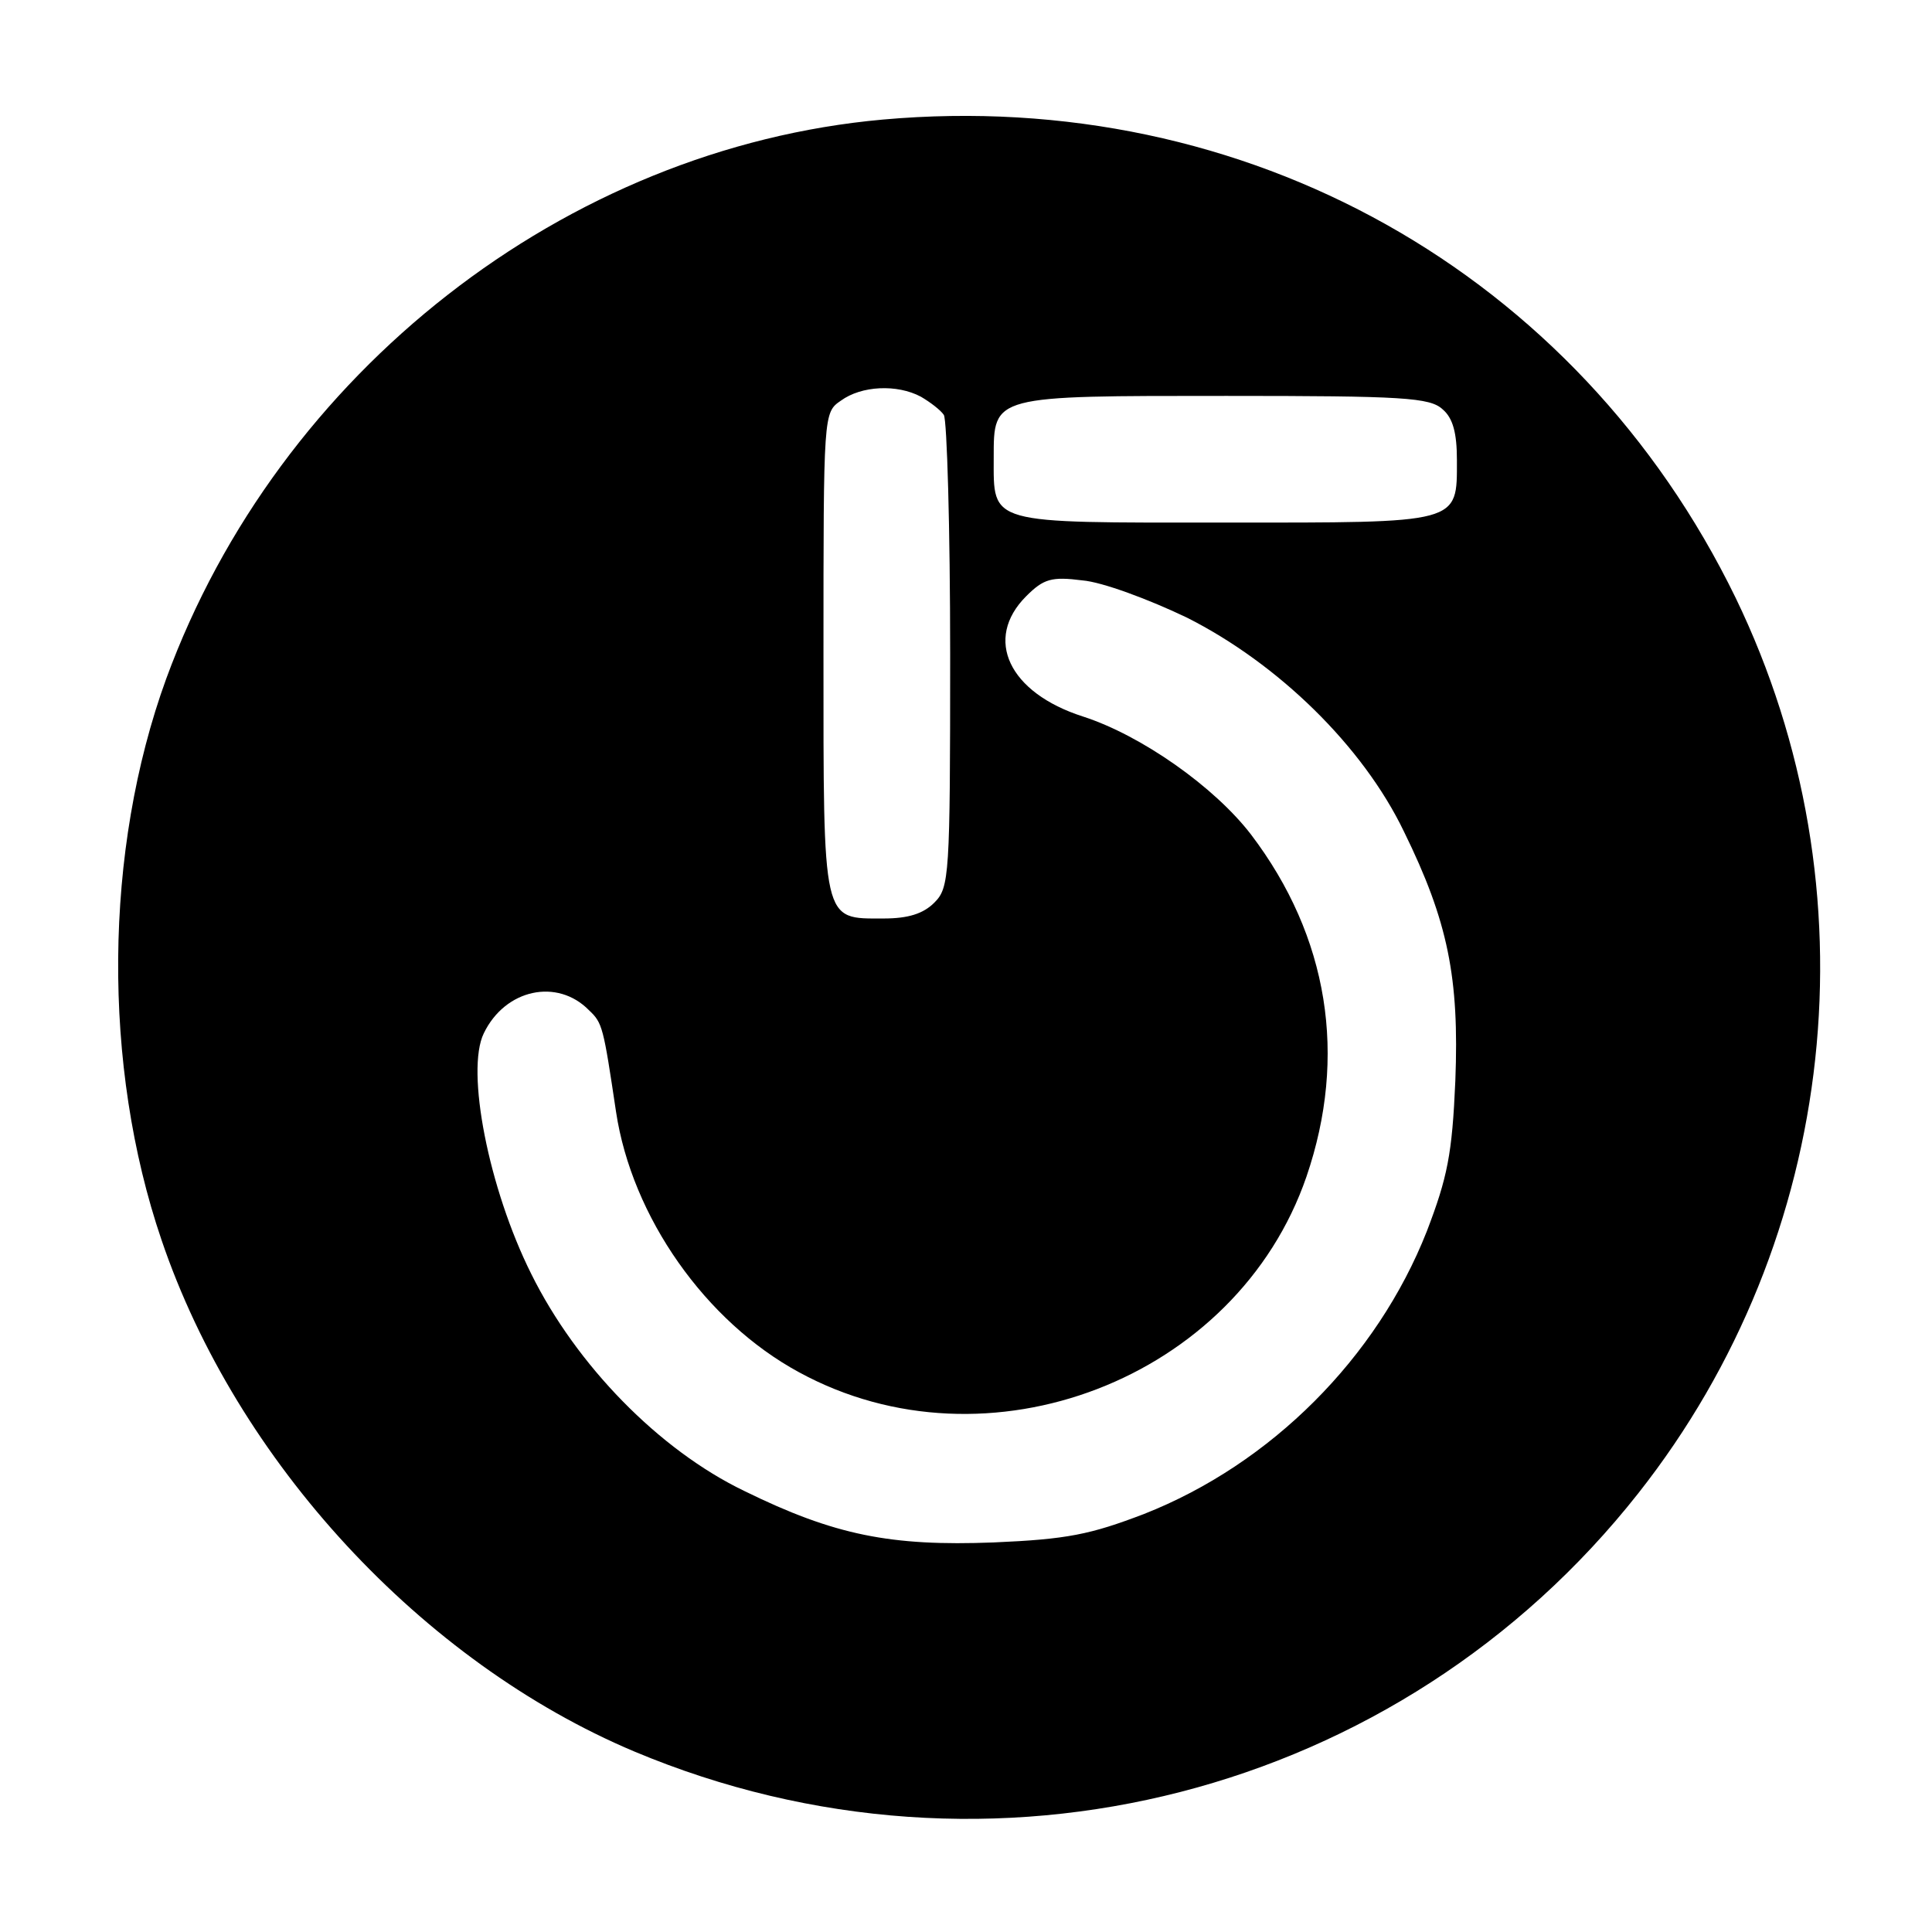
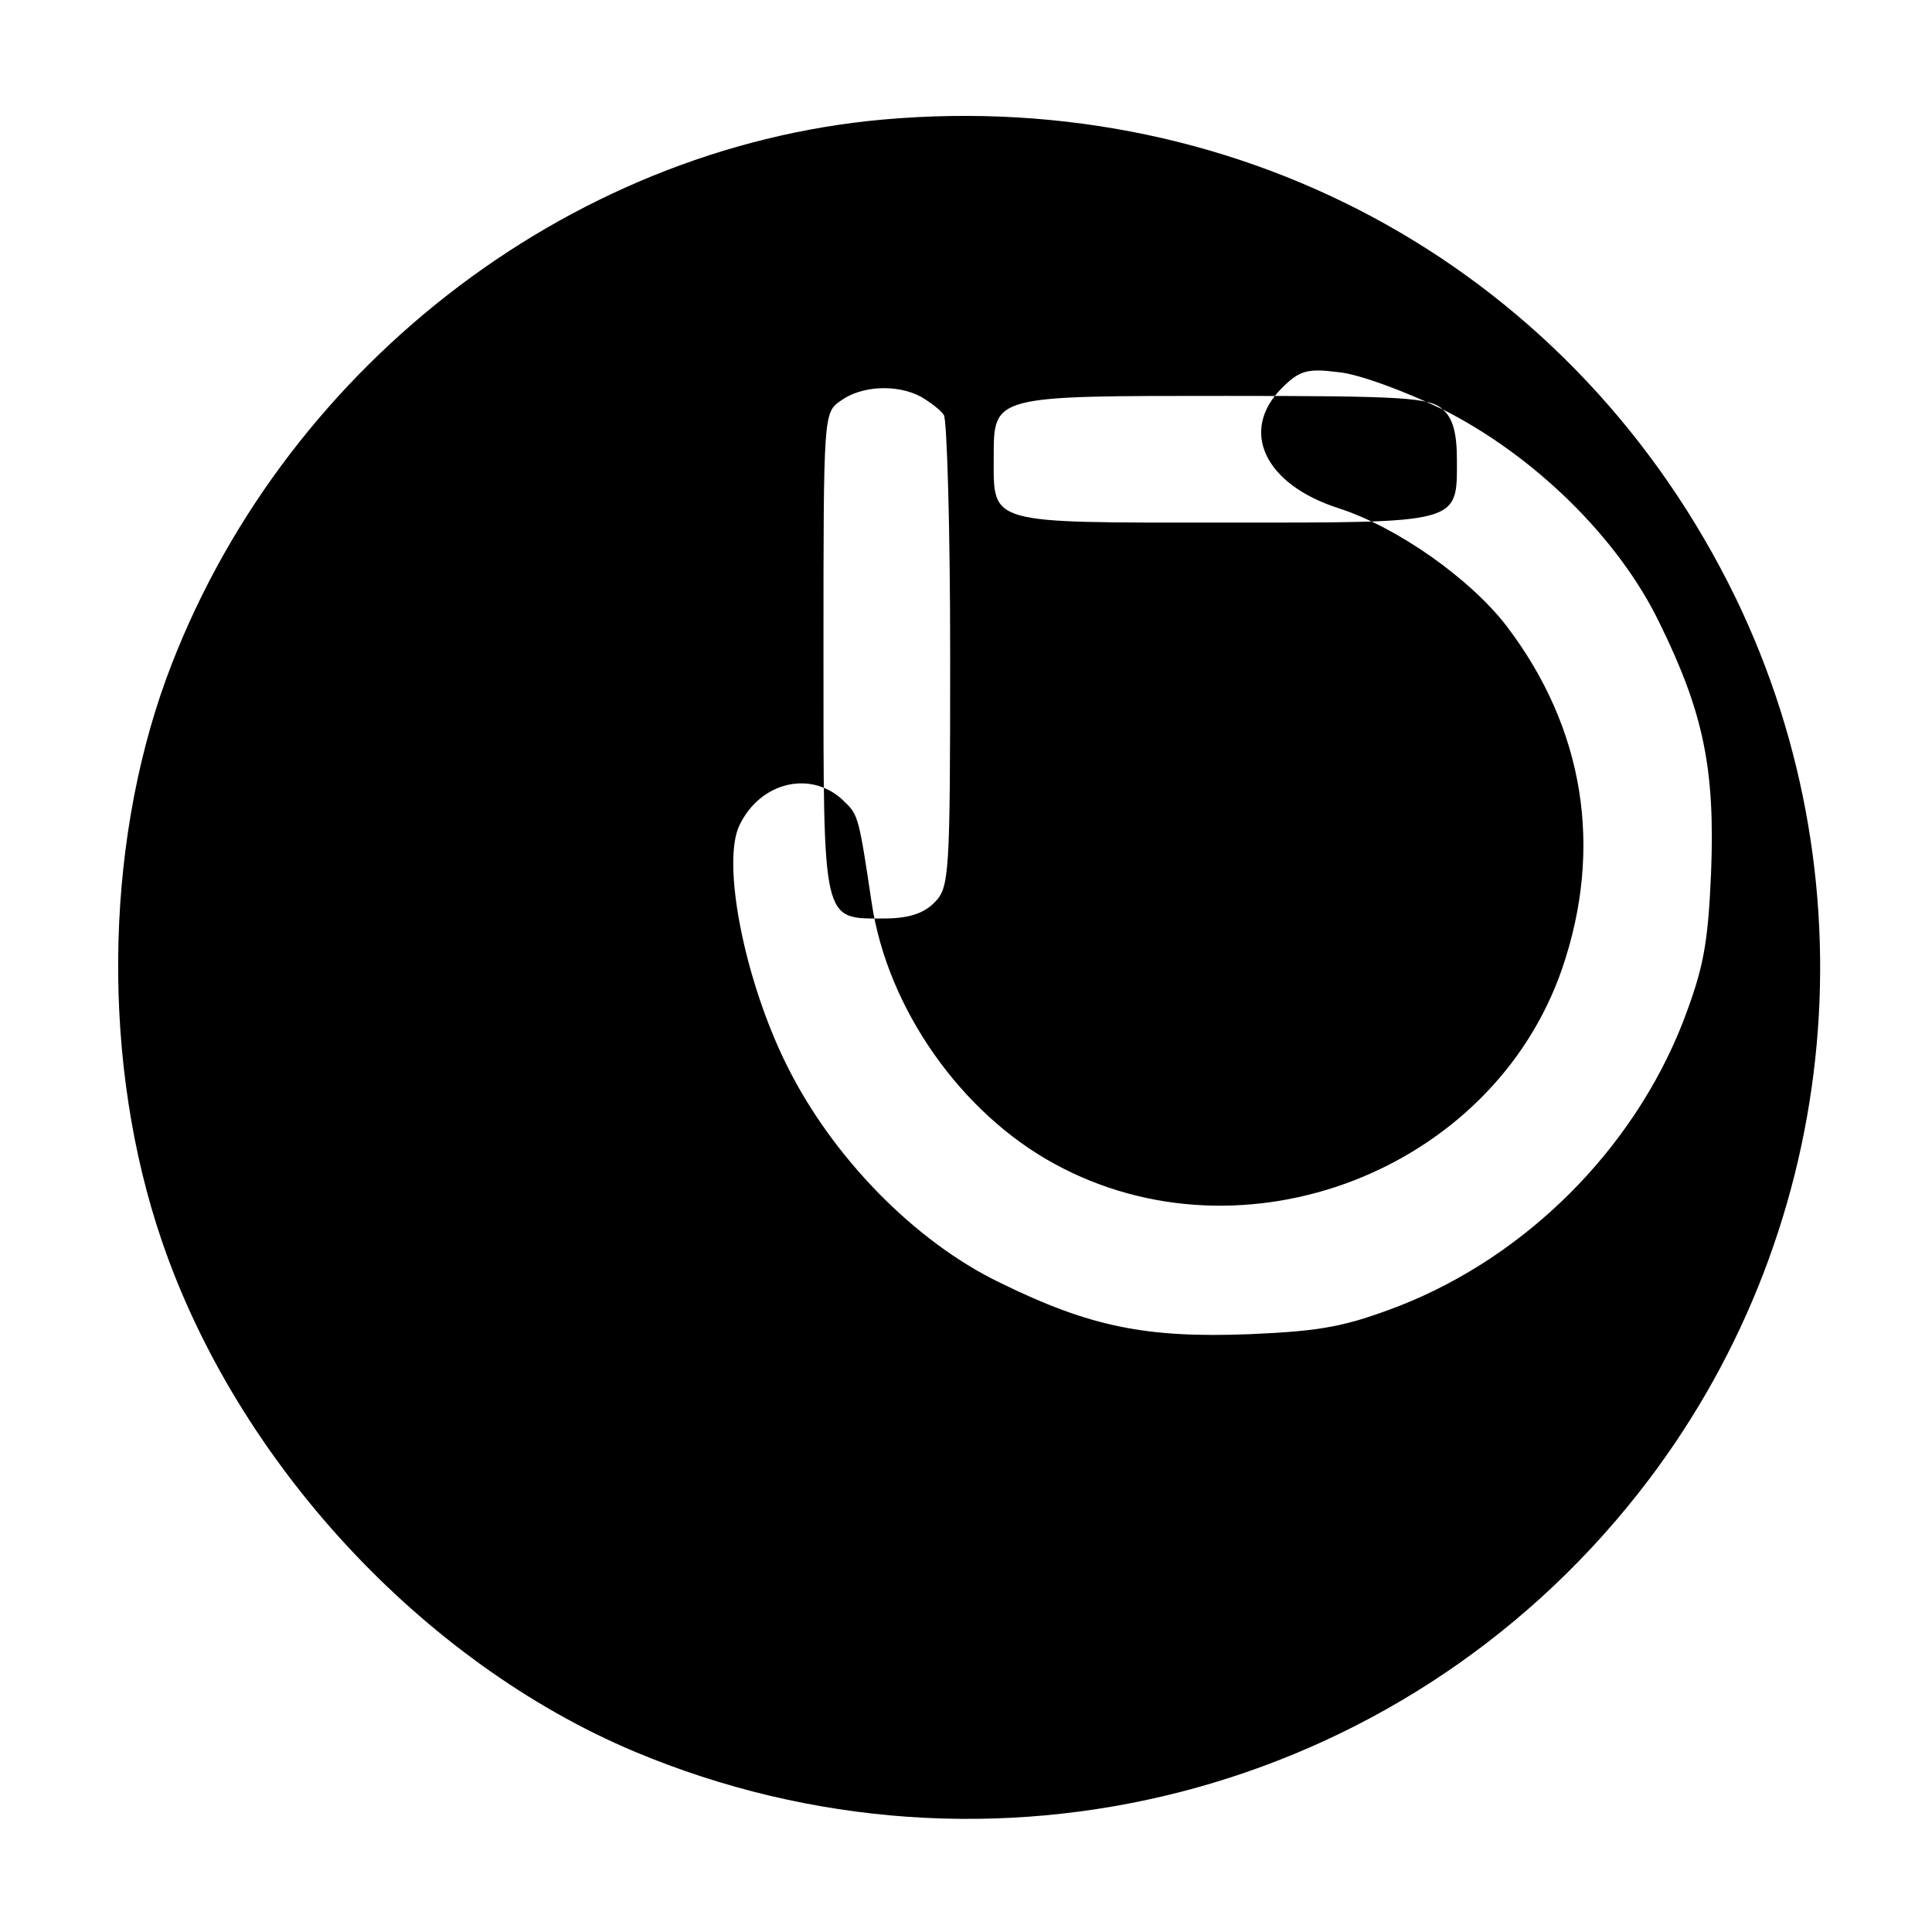
<svg xmlns="http://www.w3.org/2000/svg" version="1.0" width="244pt" height="244pt" viewBox="0 0 244 244" preserveAspectRatio="xMidYMid meet">
  <g transform="translate(0,244) scale(0.1,-0.1)" fill="#000000" stroke="none">
-     <path d="M1115 2289 c-401 -36 -763 -319 -905 -706 -79 -217 -81 -489 -6 -709 95 -280 329 -533 597 -646 450 -189 967 -56 1268 326 254 322 301 763 123 1131 -200 411 -618 645 -1077 604z m48 -350 c12 -7 25 -17 29 -23 4 -6 8 -143 8 -303 0 -280 -1 -294 -20 -313 -14 -14 -33 -20 -64 -20 -78 0 -76 -9 -76 335 0 303 0 304 22 319 26 19 71 21 101 5z m659 -16 c13 -11 18 -30 18 -64 0 -81 6 -79 -294 -79 -300 0 -291 -3 -291 82 0 79 -2 78 294 78 223 0 257 -2 273 -17z m-323 -263 c115 -58 222 -162 274 -270 56 -114 70 -185 65 -315 -4 -93 -10 -122 -36 -190 -63 -160 -197 -294 -357 -357 -68 -26 -97 -32 -190 -36 -130 -5 -201 9 -315 65 -108 52 -212 159 -269 274 -54 108 -83 257 -60 304 27 56 93 70 133 29 17 -16 18 -21 34 -128 20 -133 113 -265 231 -329 238 -130 553 -9 641 247 52 152 28 303 -70 432 -46 60 -138 125 -212 149 -94 30 -126 98 -72 152 22 22 32 25 71 20 25 -2 84 -24 132 -47z" />
+     <path d="M1115 2289 c-401 -36 -763 -319 -905 -706 -79 -217 -81 -489 -6 -709 95 -280 329 -533 597 -646 450 -189 967 -56 1268 326 254 322 301 763 123 1131 -200 411 -618 645 -1077 604z m48 -350 c12 -7 25 -17 29 -23 4 -6 8 -143 8 -303 0 -280 -1 -294 -20 -313 -14 -14 -33 -20 -64 -20 -78 0 -76 -9 -76 335 0 303 0 304 22 319 26 19 71 21 101 5z m659 -16 c13 -11 18 -30 18 -64 0 -81 6 -79 -294 -79 -300 0 -291 -3 -291 82 0 79 -2 78 294 78 223 0 257 -2 273 -17z c115 -58 222 -162 274 -270 56 -114 70 -185 65 -315 -4 -93 -10 -122 -36 -190 -63 -160 -197 -294 -357 -357 -68 -26 -97 -32 -190 -36 -130 -5 -201 9 -315 65 -108 52 -212 159 -269 274 -54 108 -83 257 -60 304 27 56 93 70 133 29 17 -16 18 -21 34 -128 20 -133 113 -265 231 -329 238 -130 553 -9 641 247 52 152 28 303 -70 432 -46 60 -138 125 -212 149 -94 30 -126 98 -72 152 22 22 32 25 71 20 25 -2 84 -24 132 -47z" />
  </g>
</svg>